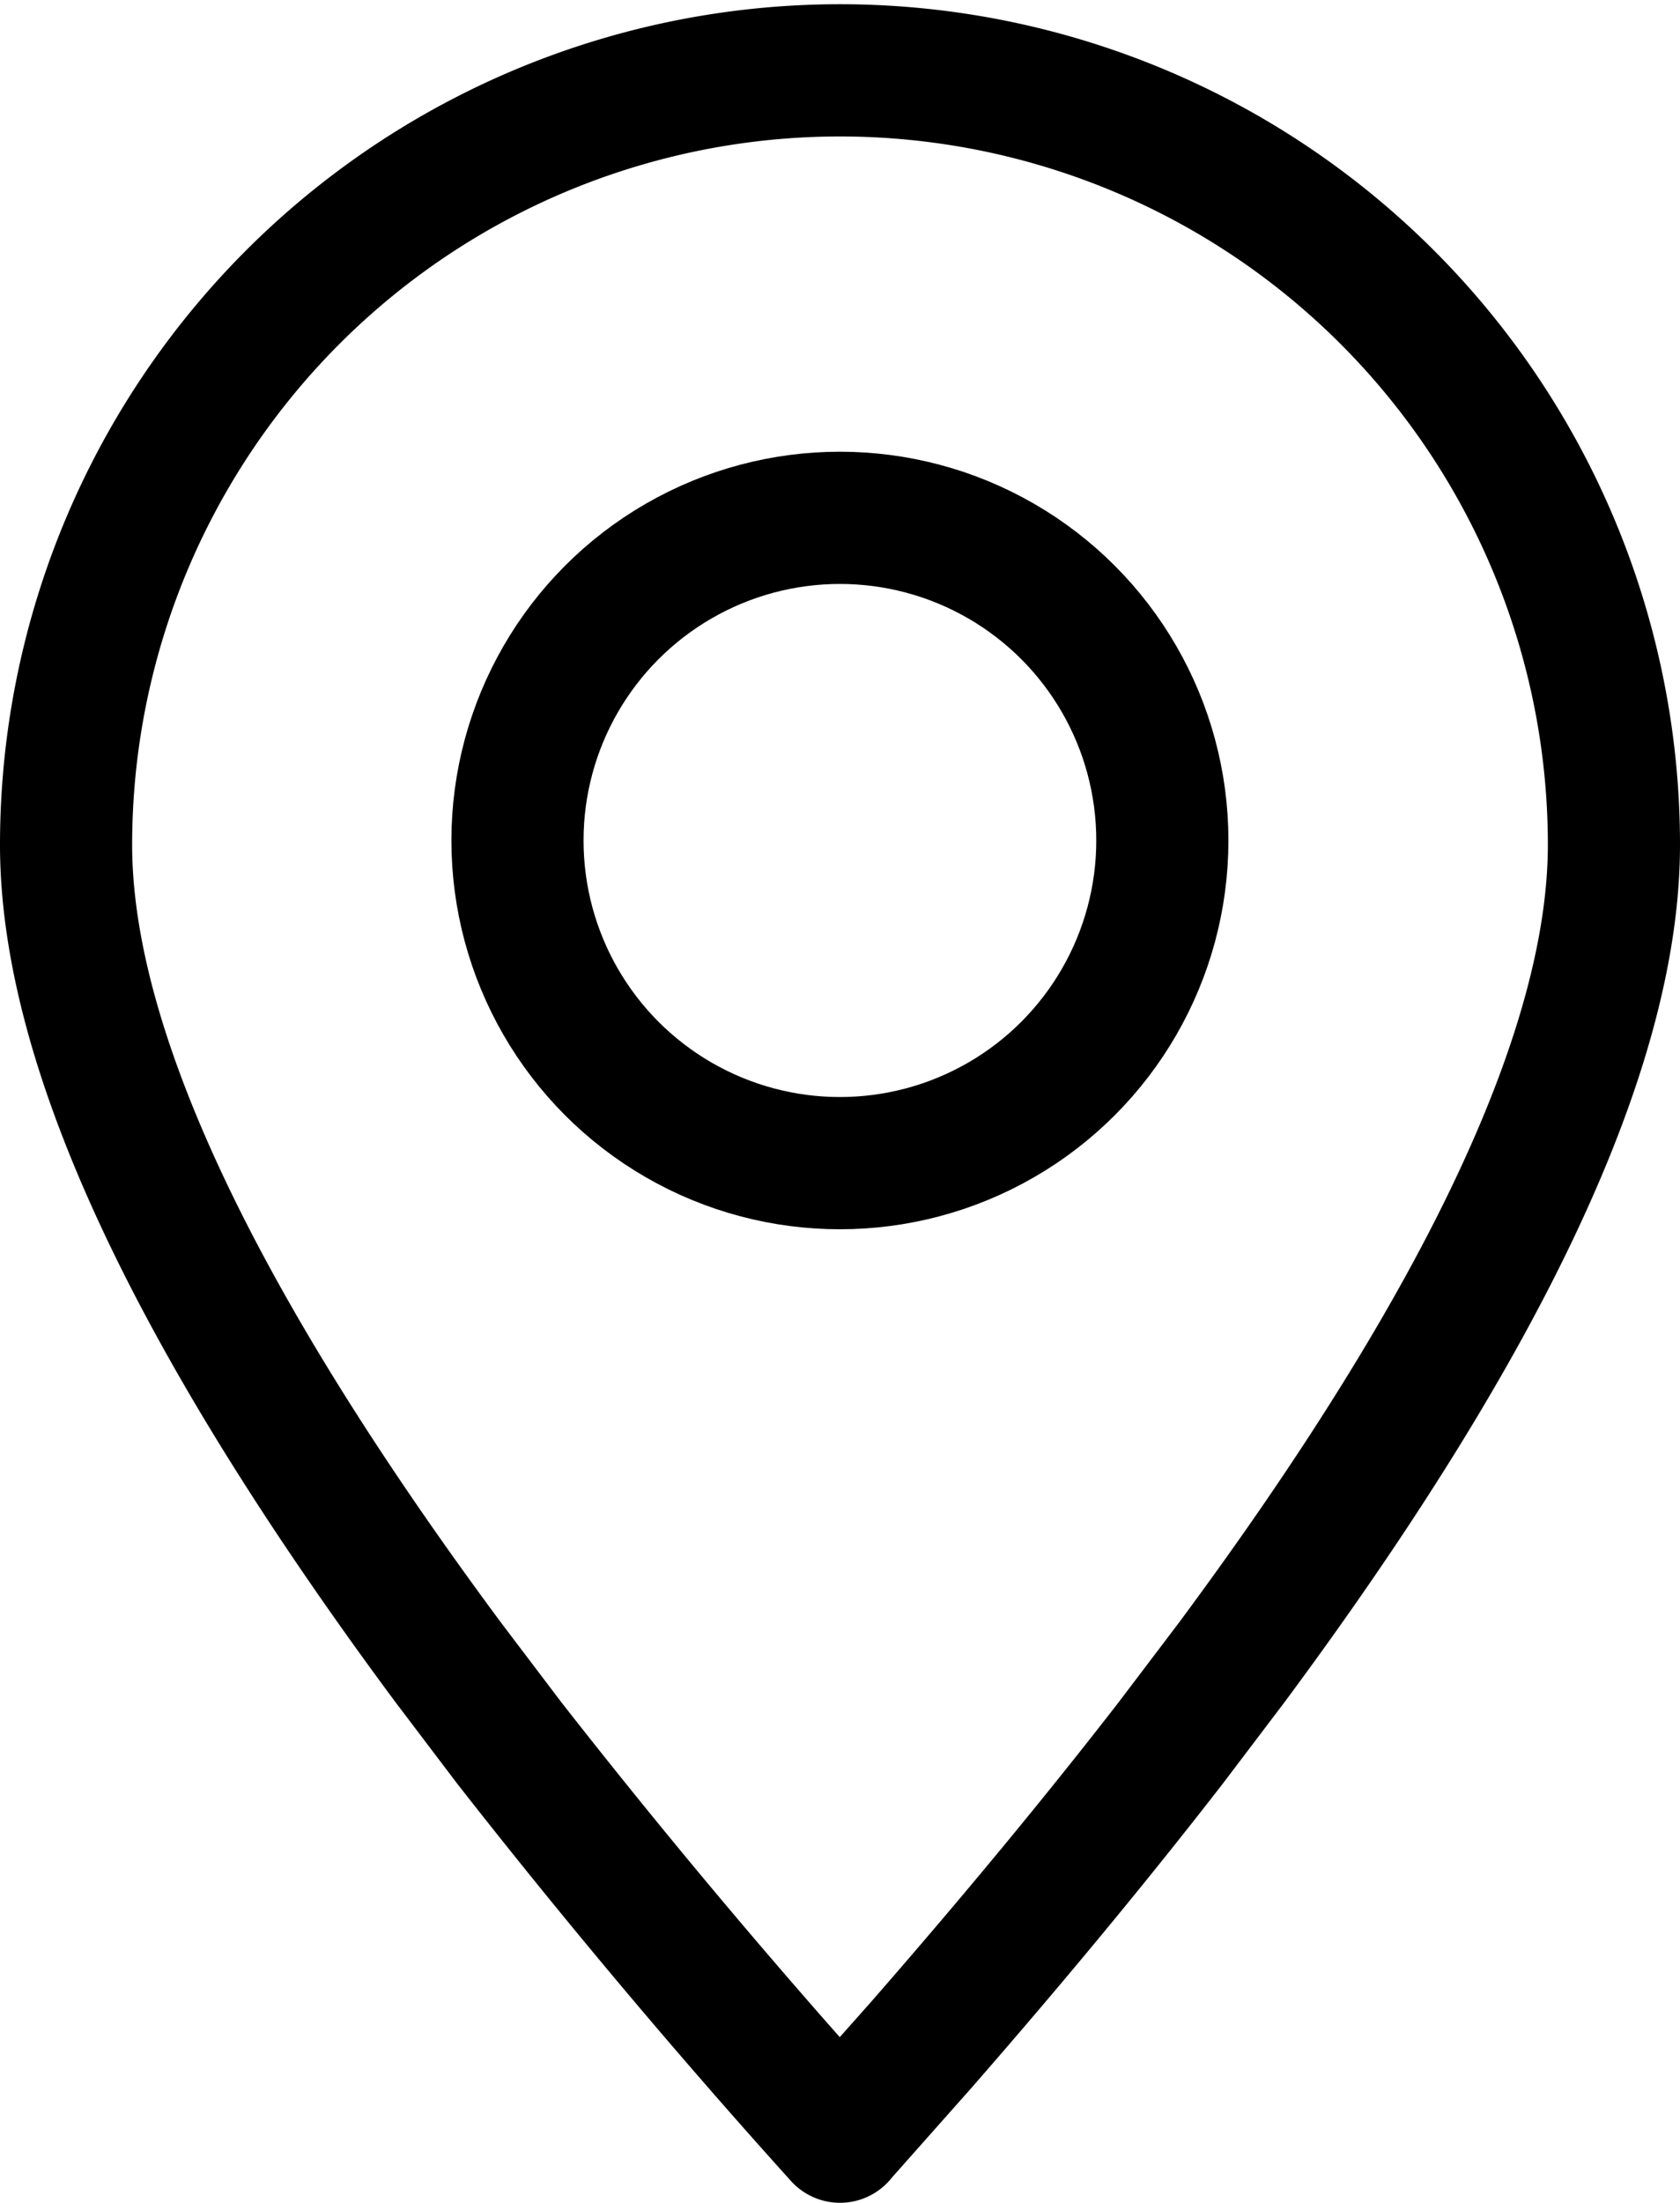
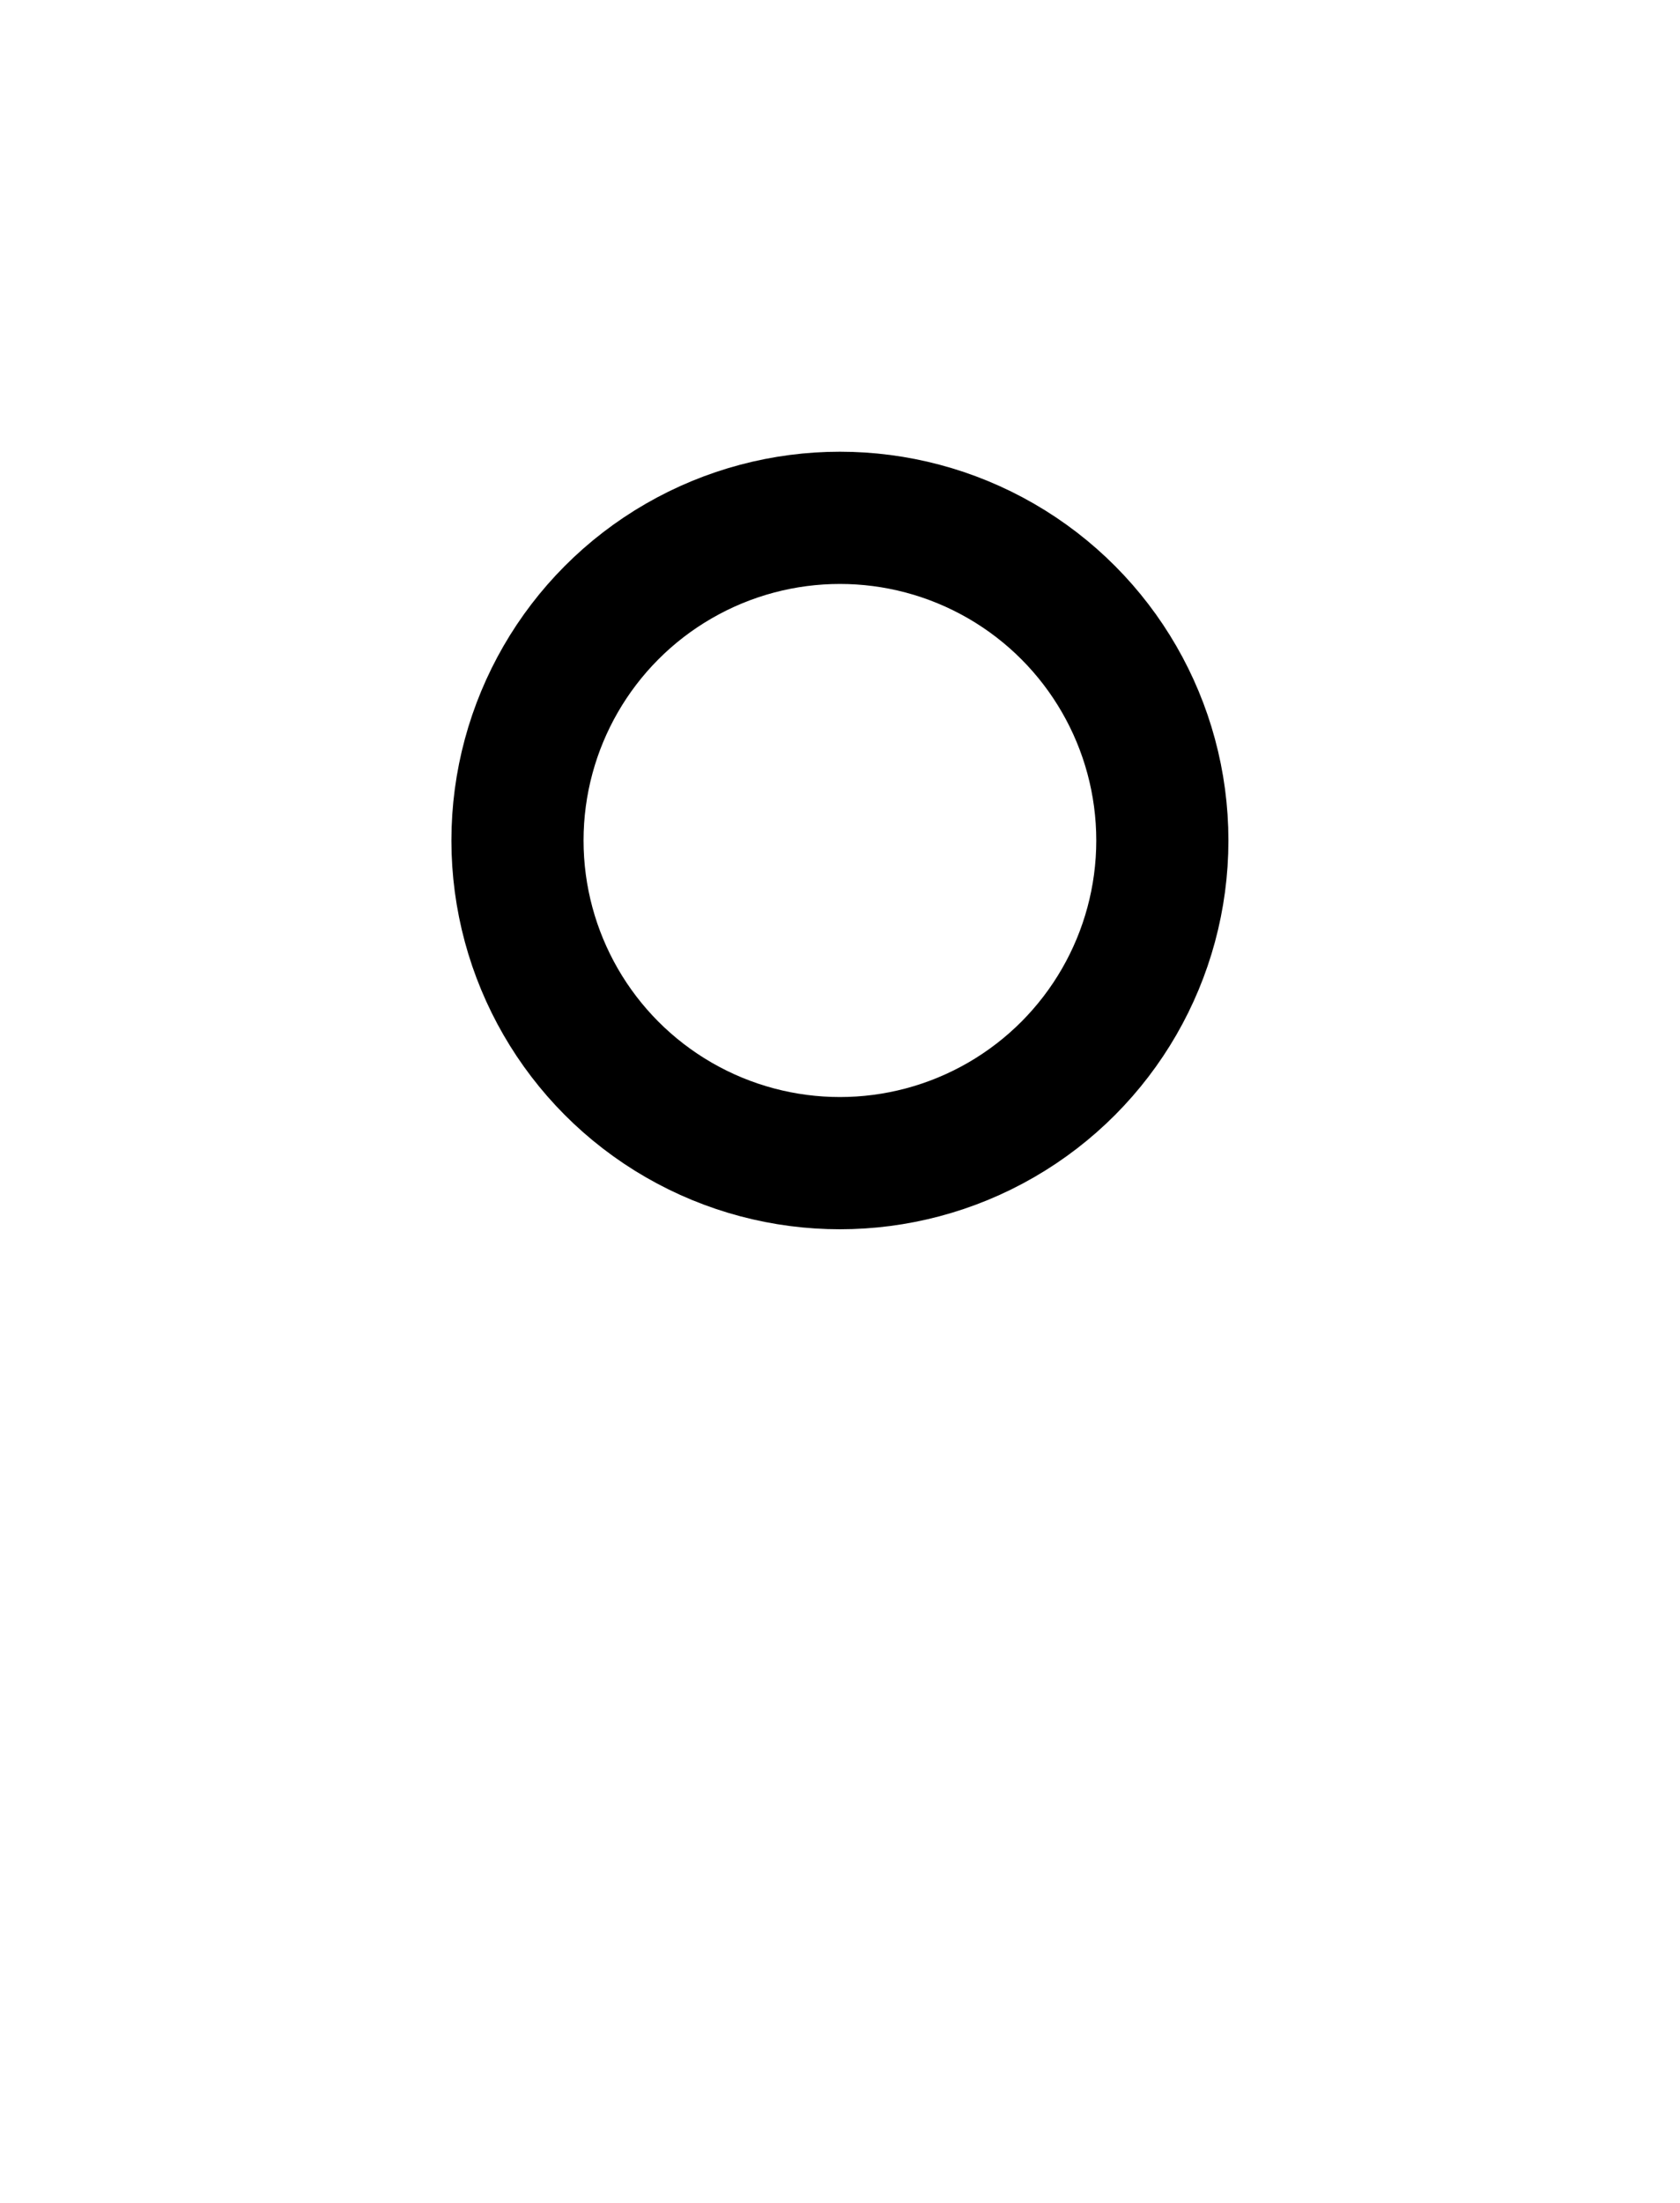
<svg xmlns="http://www.w3.org/2000/svg" width="19.07" height="24.986" viewBox="0 0 19.07 24.986">
  <g id="Group_144" data-name="Group 144" transform="translate(0.75 0.75)">
-     <path id="Path_2331" data-name="Path 2331" d="M9.928,24.628l.924-1.041q1.572-1.8,2.83-3.423l.693-.914q4.337-5.844,4.338-9.274a8.785,8.785,0,1,0-17.57,0q0,3.428,4.338,9.274l.693.914q1.8,2.3,3.754,4.466Z" transform="translate(-1.143 -1.143)" fill="none" stroke="#000" stroke-linecap="round" stroke-linejoin="round" stroke-width="1.5" fill-rule="evenodd" />
    <circle id="Ellipse_17" data-name="Ellipse 17" cx="3.66" cy="3.66" r="3.66" transform="translate(5.124 5.124)" fill="none" stroke="#000" stroke-linecap="round" stroke-linejoin="round" stroke-width="1.5" />
  </g>
</svg>